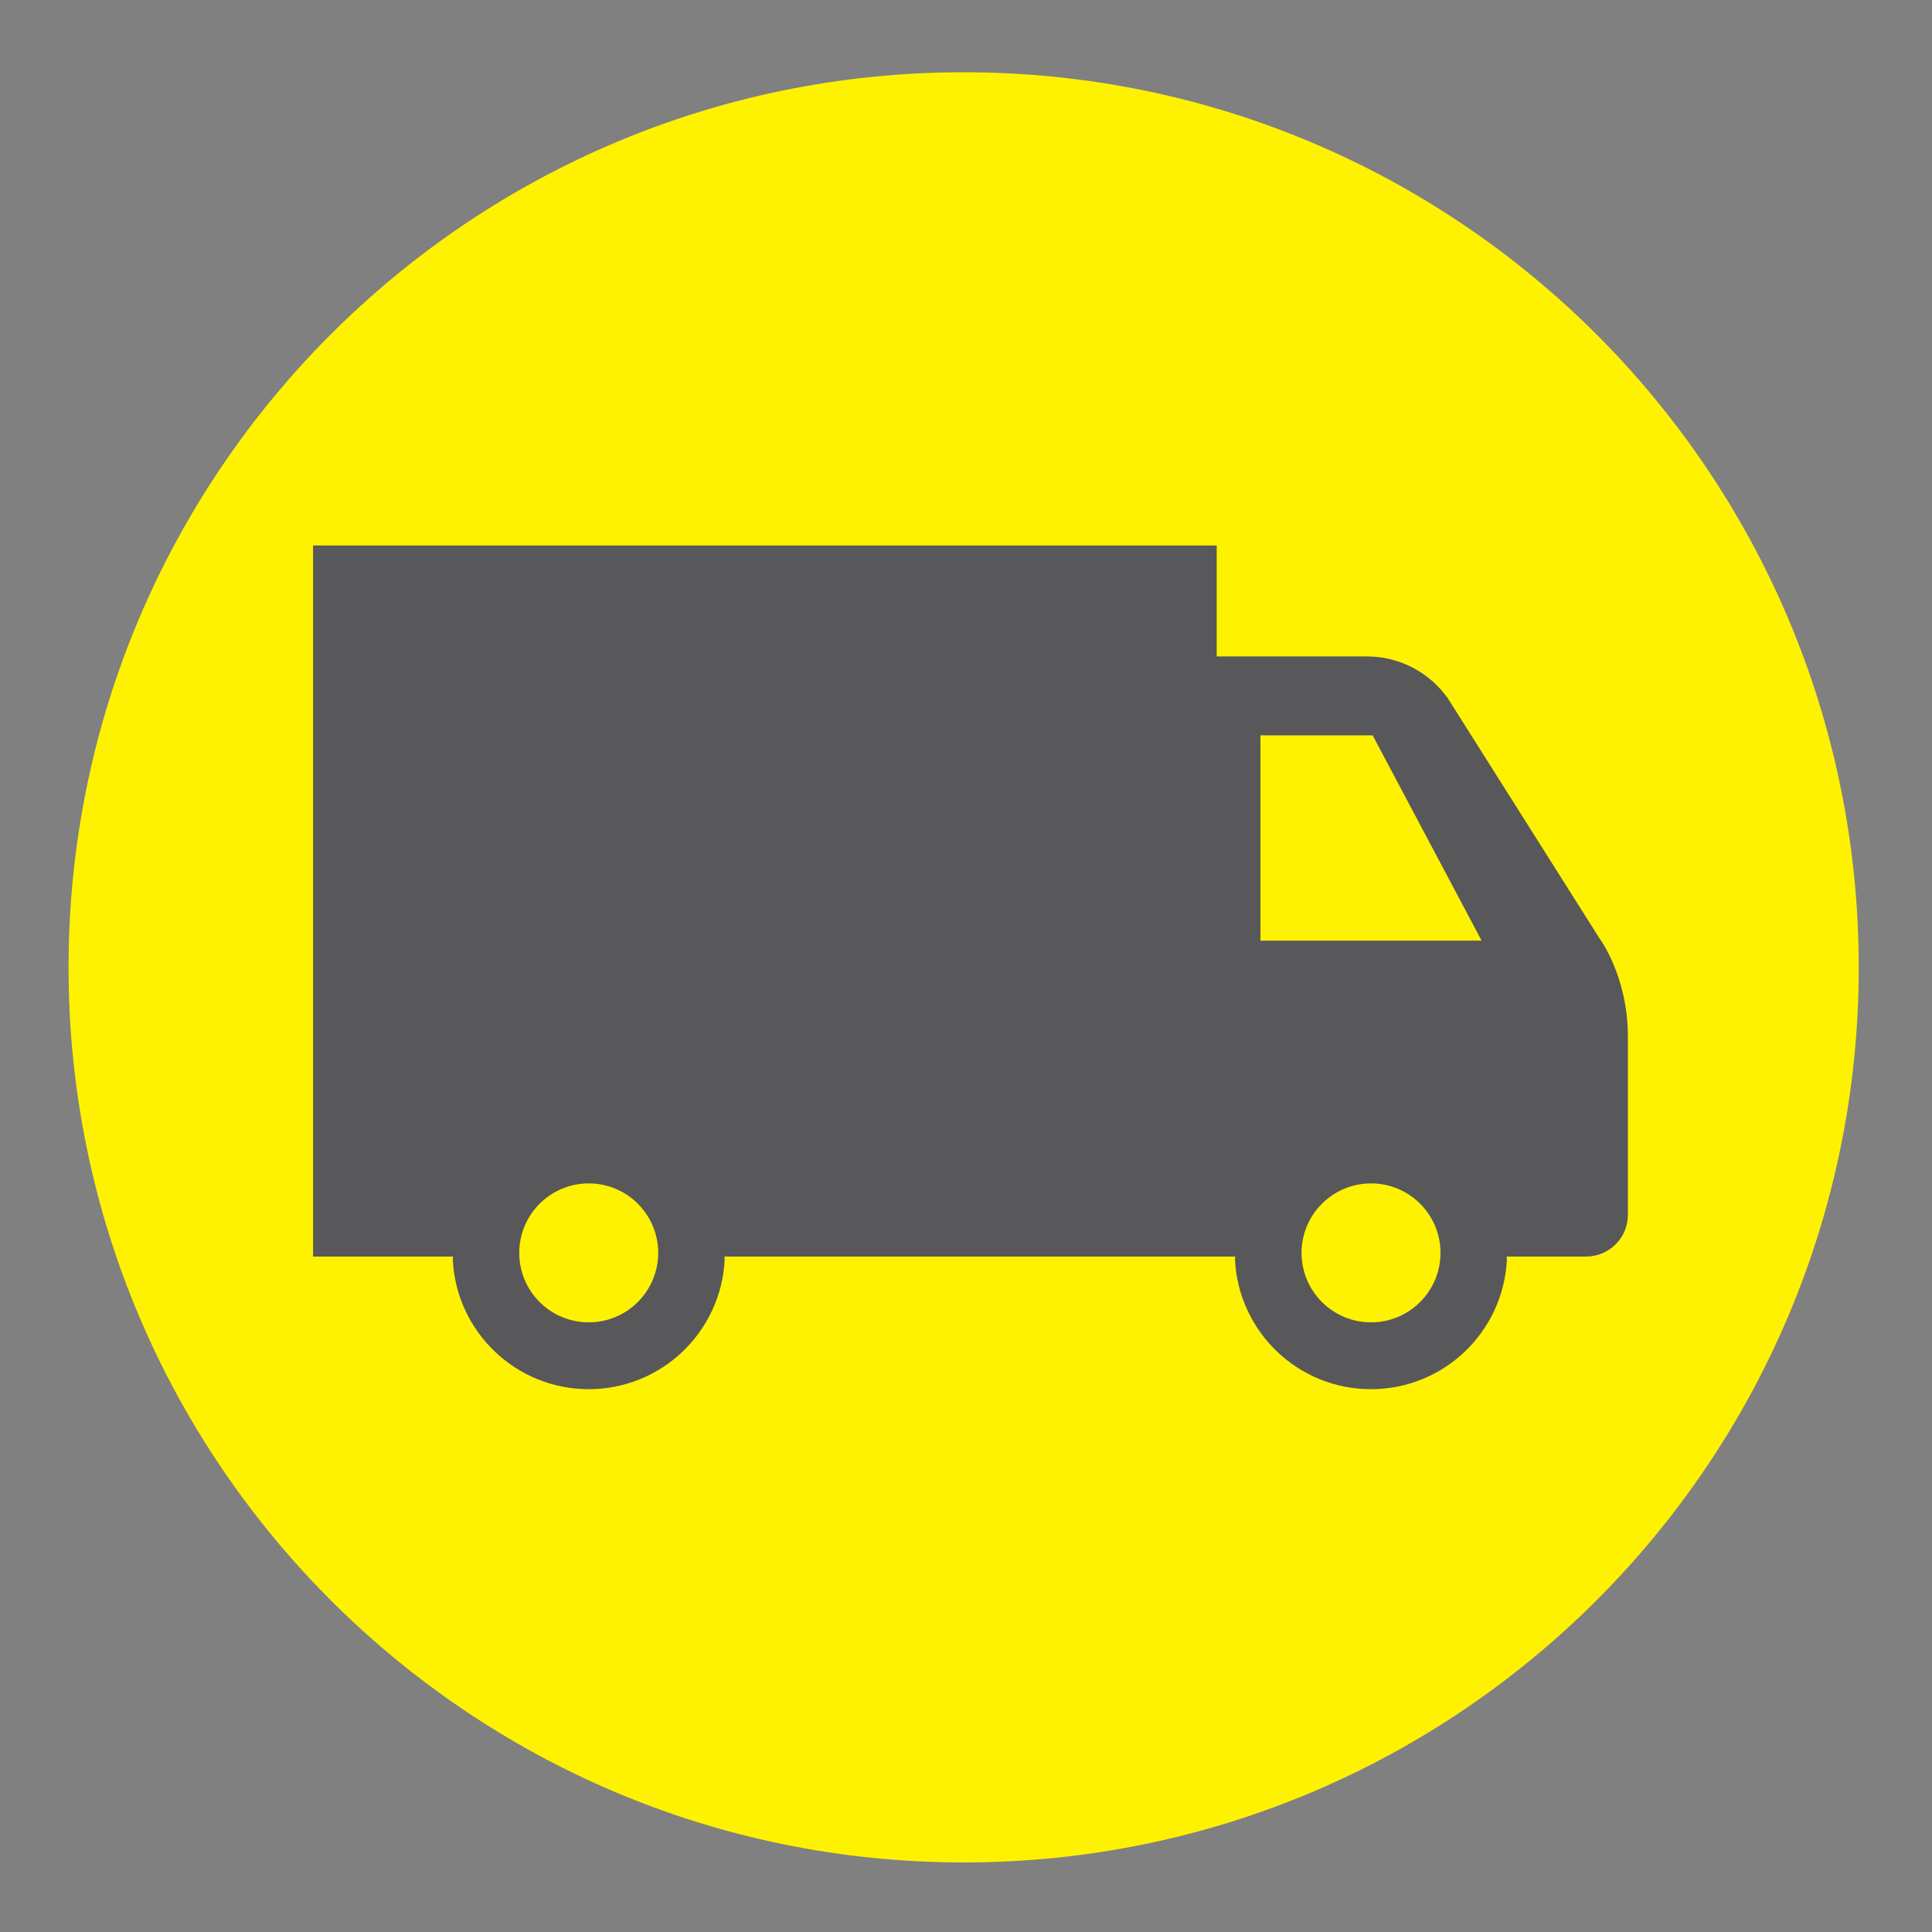
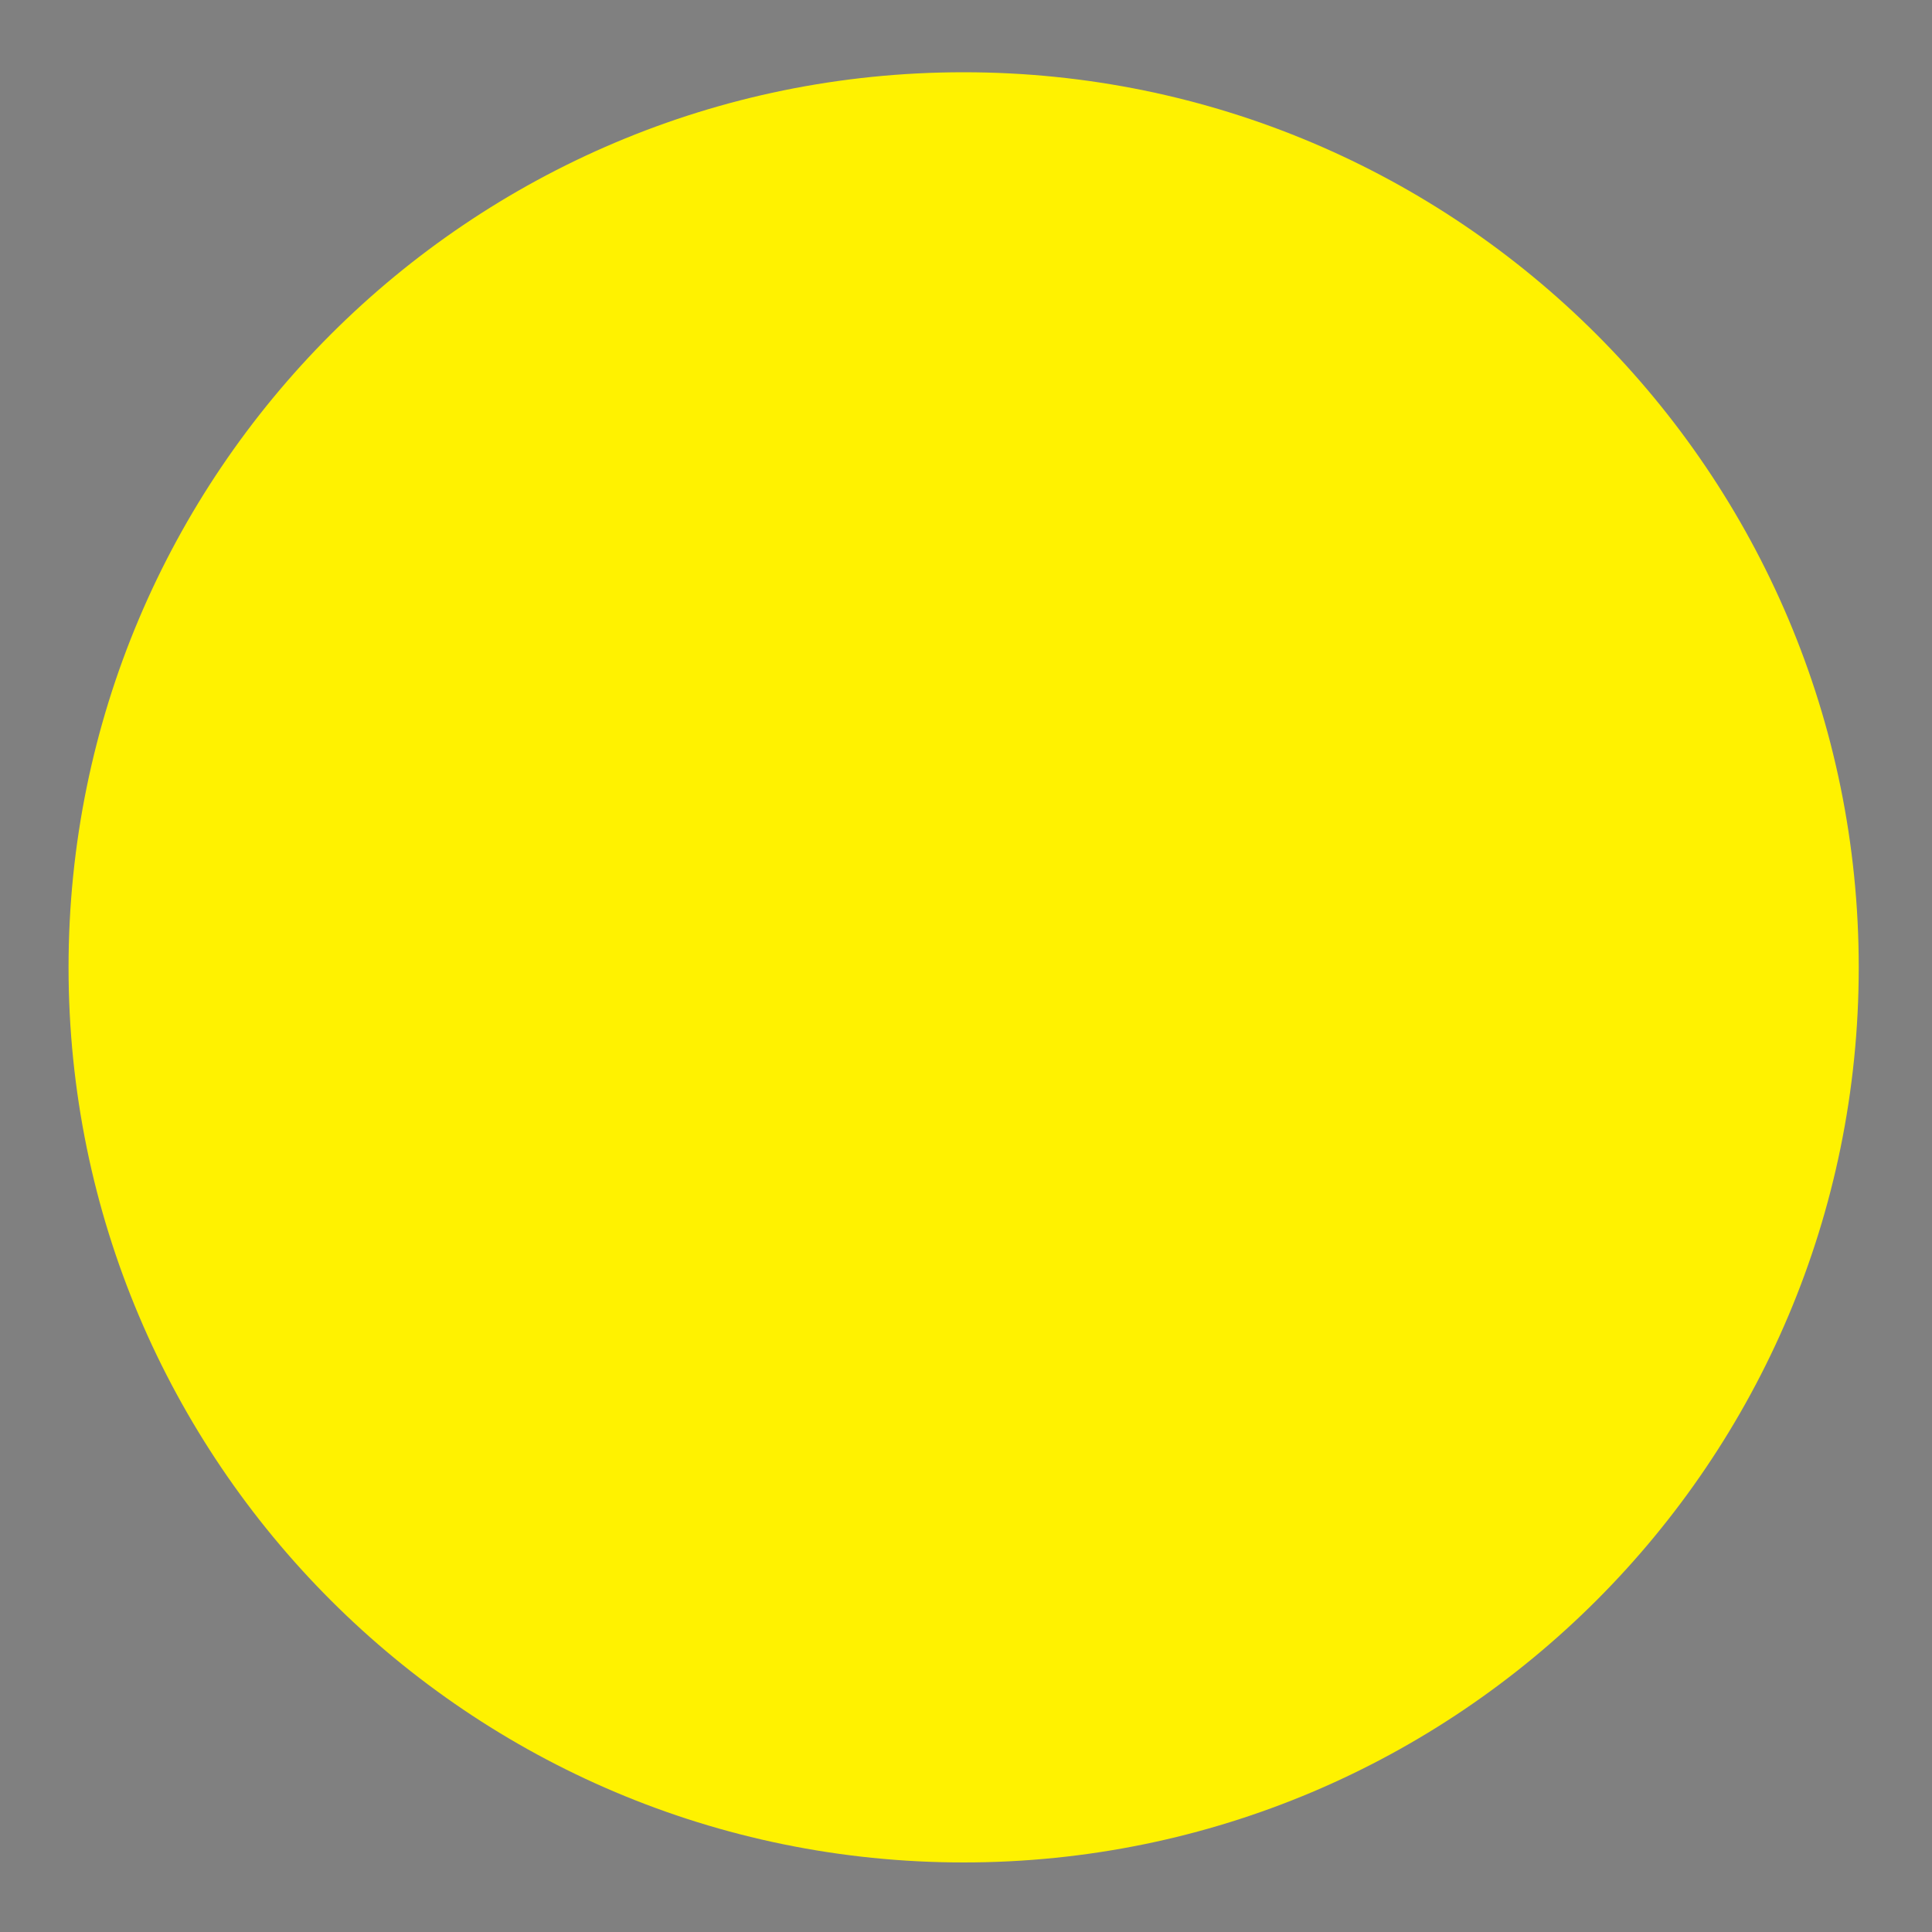
<svg xmlns="http://www.w3.org/2000/svg" xmlns:xlink="http://www.w3.org/1999/xlink" version="1.1" id="Layer_1" x="0px" y="0px" viewBox="0 0 250 250" style="enable-background:new 0 0 250 250;" xml:space="preserve">
  <rect x="0" y="0" width="250" height="250" fill="#808080" stroke="none" />
  <style type="text/css">
	.st0{clip-path:url(#SVGID_00000171680363098350251310000002983015236353952703_);fill:#FFF200;}
	.st1{clip-path:url(#SVGID_00000171680363098350251310000002983015236353952703_);fill:#58585A;}
	.st2{clip-path:url(#SVGID_00000145745206234710527550000016904649781625200058_);fill:#FFF200;}
	.st3{clip-path:url(#SVGID_00000145745206234710527550000016904649781625200058_);fill:#58585A;}
	.st4{clip-path:url(#SVGID_00000168091913527637864340000005785008389815540105_);fill:#FFF200;}
	.st5{clip-path:url(#SVGID_00000168091913527637864340000005785008389815540105_);fill:#58585A;}
	.st6{clip-path:url(#SVGID_00000181776812023406839670000005394167430200415916_);fill:#FFF200;}
	.st7{clip-path:url(#SVGID_00000181776812023406839670000005394167430200415916_);fill:#58585A;}
	.st8{fill:#58585A;}
	.st9{clip-path:url(#SVGID_00000180355974321695428200000002792186527190221199_);fill:#FFF200;}
	.st10{clip-path:url(#SVGID_00000180355974321695428200000002792186527190221199_);fill:#58585A;}
	.st11{clip-path:url(#SVGID_00000040561553234613100640000017594681484774277821_);fill:#FFF200;}
	.st12{clip-path:url(#SVGID_00000040561553234613100640000017594681484774277821_);fill:#58585A;}
	.st13{clip-path:url(#SVGID_00000041295109933592333980000015831791473710853519_);fill:#FFF200;}
	.st14{clip-path:url(#SVGID_00000041295109933592333980000015831791473710853519_);fill:#58585A;}
	.st15{clip-path:url(#SVGID_00000149380590022953167900000003867962514248577705_);fill:#FFF200;}
	.st16{clip-path:url(#SVGID_00000149380590022953167900000003867962514248577705_);fill:#58585A;}
	.st17{clip-path:url(#SVGID_00000102531841377567457600000014727321293206537897_);fill:#58585A;}
	.st18{clip-path:url(#SVGID_00000061463859535761754810000012095698755368592317_);fill:#FFF200;}
	.st19{clip-path:url(#SVGID_00000061463859535761754810000012095698755368592317_);fill:#58585A;}
	.st20{clip-path:url(#SVGID_00000075134486052552544440000018407733405373871748_);fill:#58585A;}
</style>
  <g>
    <defs>
      <rect id="SVGID_00000125562511671867292720000006681153981118951346_" x="8.87" y="9.35" width="231.65" height="231.65" />
    </defs>
    <clipPath id="SVGID_00000137832396427814105980000007968245233789721240_">
      <use xlink:href="#SVGID_00000125562511671867292720000006681153981118951346_" style="overflow:visible;" />
    </clipPath>
    <path style="clip-path:url(#SVGID_00000137832396427814105980000007968245233789721240_);fill:#FFF200;" d="M240.52,125.18   c0,63.97-51.86,115.82-115.82,115.82S8.87,189.14,8.87,125.18S60.72,9.35,124.69,9.35S240.52,61.21,240.52,125.18" />
-     <path style="clip-path:url(#SVGID_00000137832396427814105980000007968245233789721240_);fill:#58585A;" d="M163.1,121.72V95.15   h14.52l14.1,26.57H163.1z M177.41,171.11c-4.97,0-8.99-4.03-8.99-8.99s4.03-8.99,8.99-8.99c4.97,0,8.99,4.03,8.99,8.99   S182.38,171.11,177.41,171.11 M98.97,140.5c-15.99,0-28.95-12.96-28.95-28.95c0-15.99,12.96-28.96,28.95-28.96   c16,0,28.96,12.98,28.96,28.96C127.93,127.54,114.97,140.5,98.97,140.5 M76.18,171.11c-4.97,0-8.99-4.03-8.99-8.99   s4.03-8.99,8.99-8.99c4.97,0,8.99,4.03,8.99,8.99S81.15,171.11,76.18,171.11 M206.94,121.37l-19.61-31.04   c-2.41-3.38-6.3-5.39-10.45-5.39h-19.44V70.59H40.51v92.01h17.7h0.41c-0.02,0.15-0.03,0.3-0.03,0.44   c0.48,9.31,8.16,16.72,17.59,16.72s17.11-7.4,17.59-16.72c0-0.14-0.02-0.29-0.03-0.44h66.09c0,0.15-0.02,0.3-0.02,0.44   c0.48,9.31,8.16,16.72,17.59,16.72c9.43,0,17.11-7.4,17.59-16.72c0-0.14-0.03-0.29-0.03-0.44h10.27c3,0,5.42-2.42,5.42-5.42V134.2   C210.66,126.27,206.94,121.37,206.94,121.37" />
-     <path style="clip-path:url(#SVGID_00000137832396427814105980000007968245233789721240_);fill:#58585A;" d="M98.93,141.25   c16.26,0,29.43-13.17,29.43-29.43S115.2,82.39,98.93,82.39S69.5,95.56,69.5,111.82S82.67,141.25,98.93,141.25" />
  </g>
</svg>